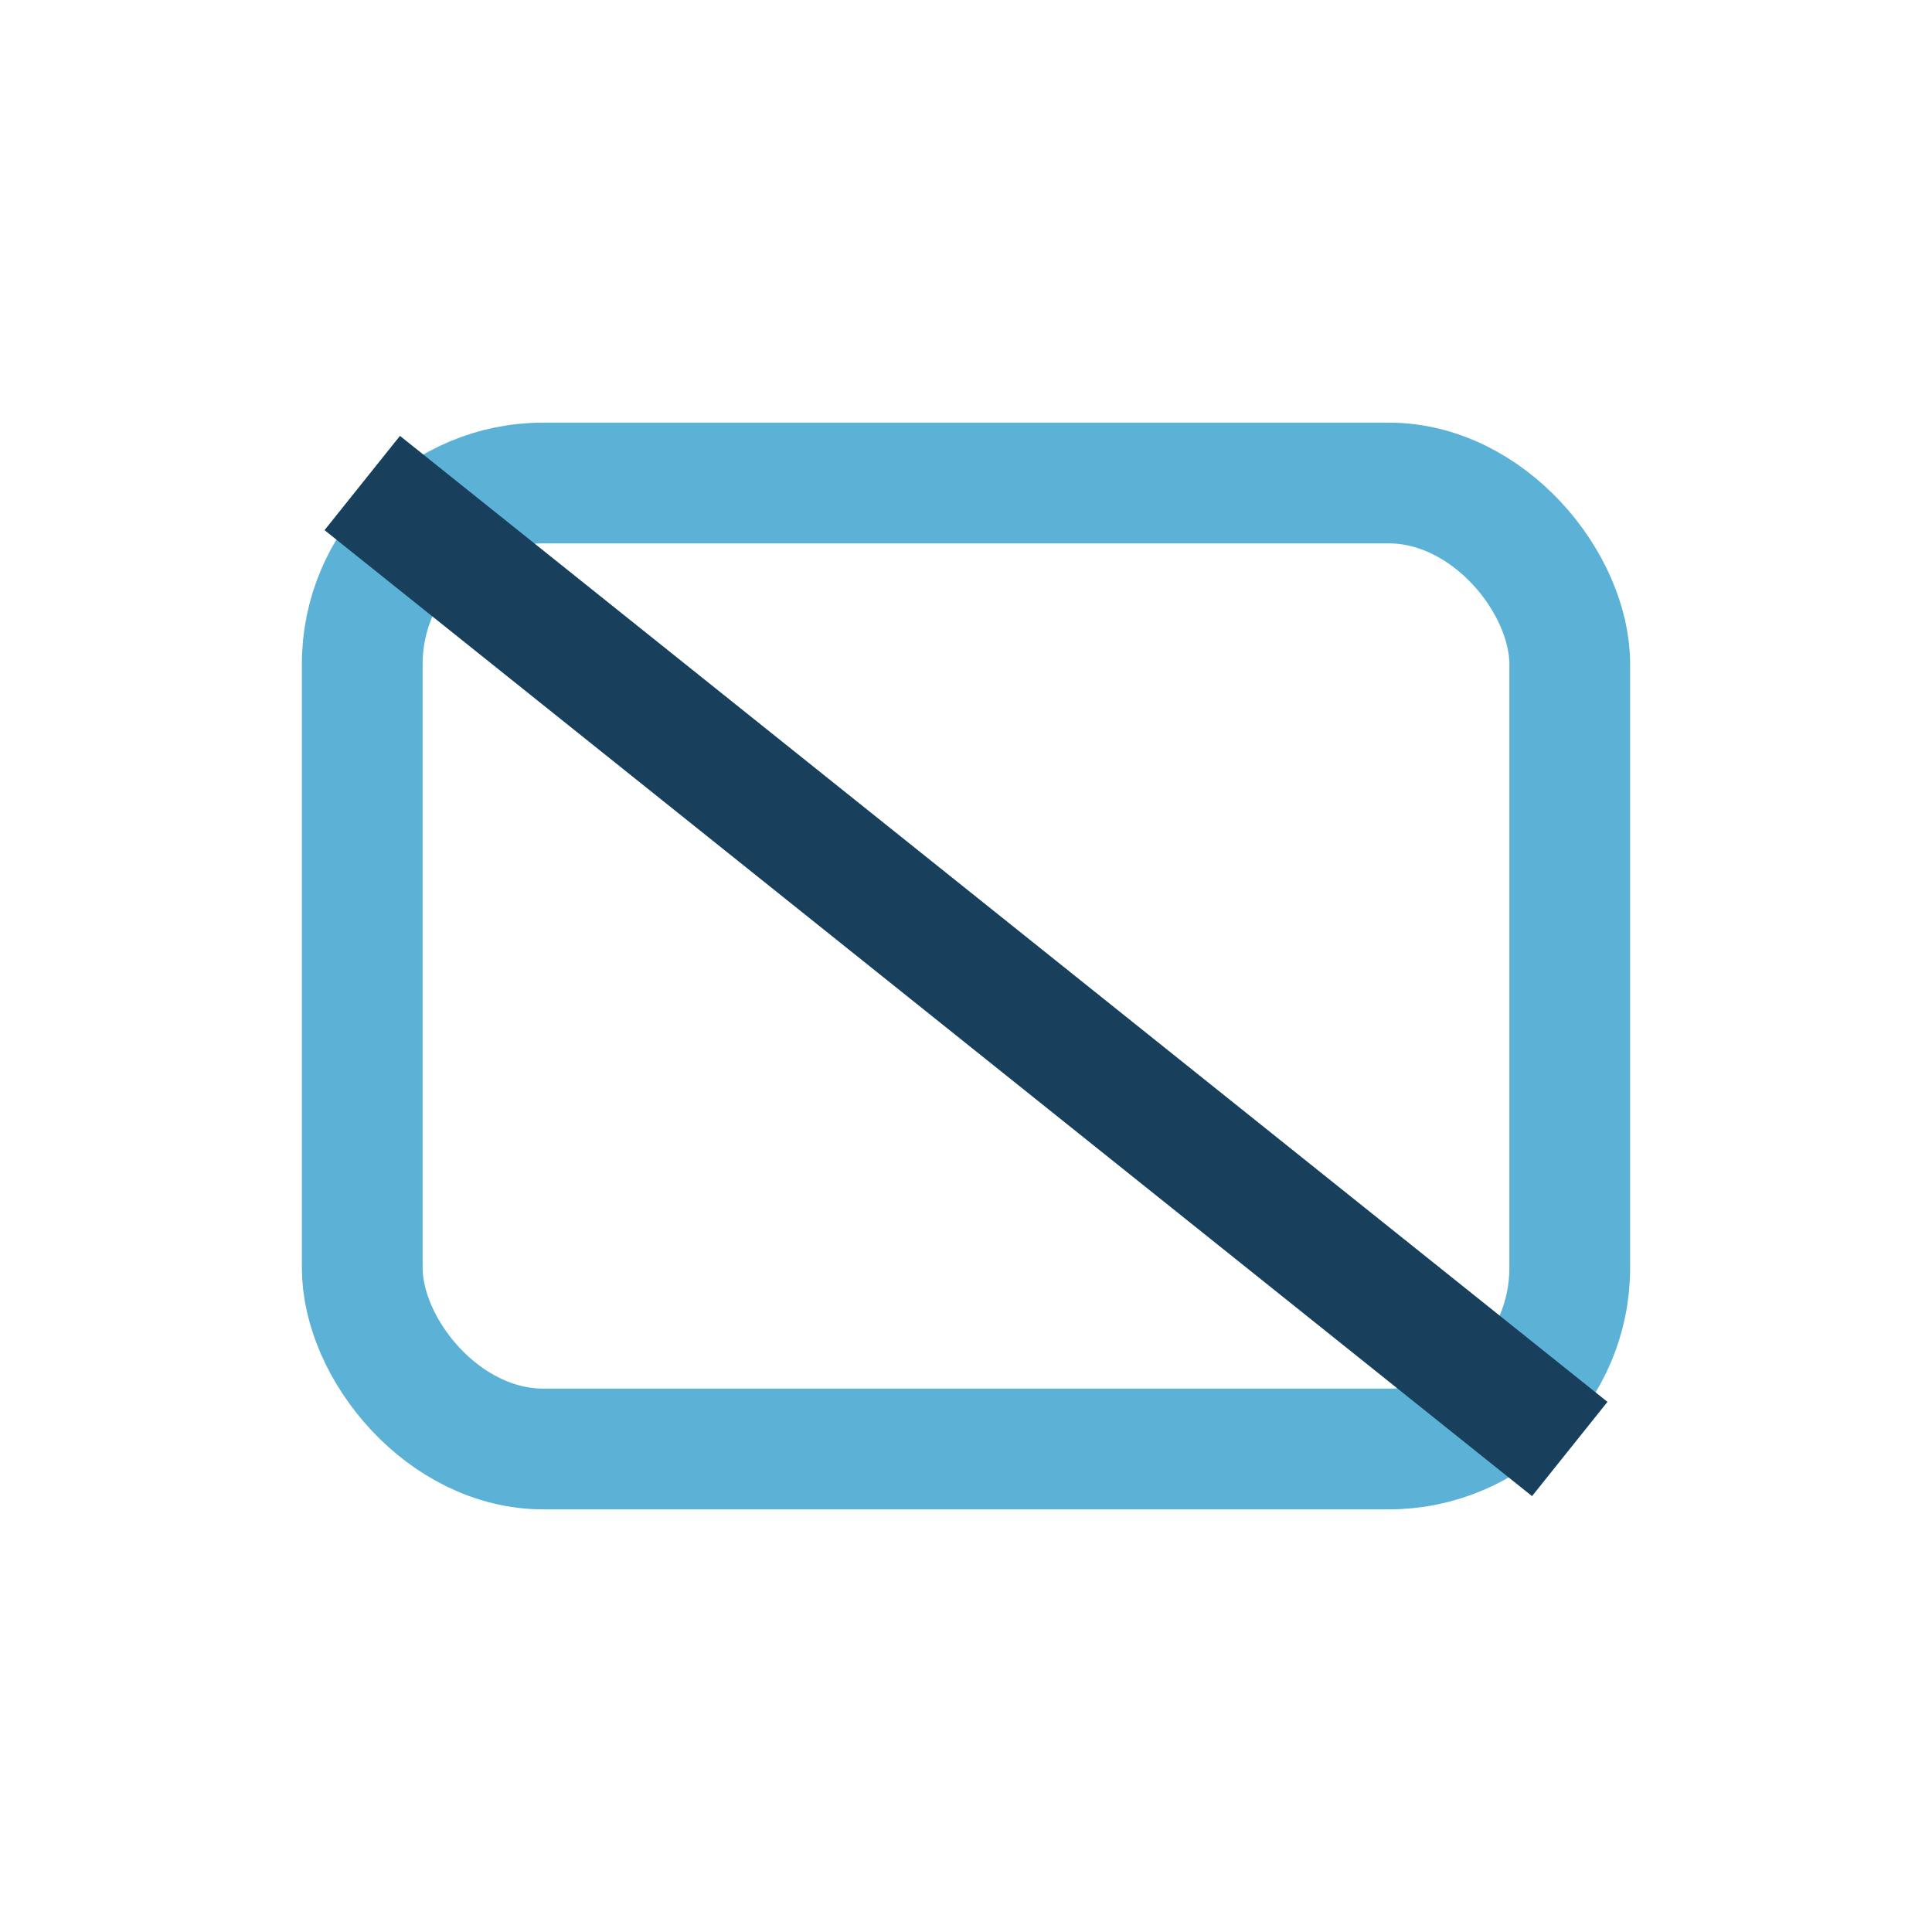
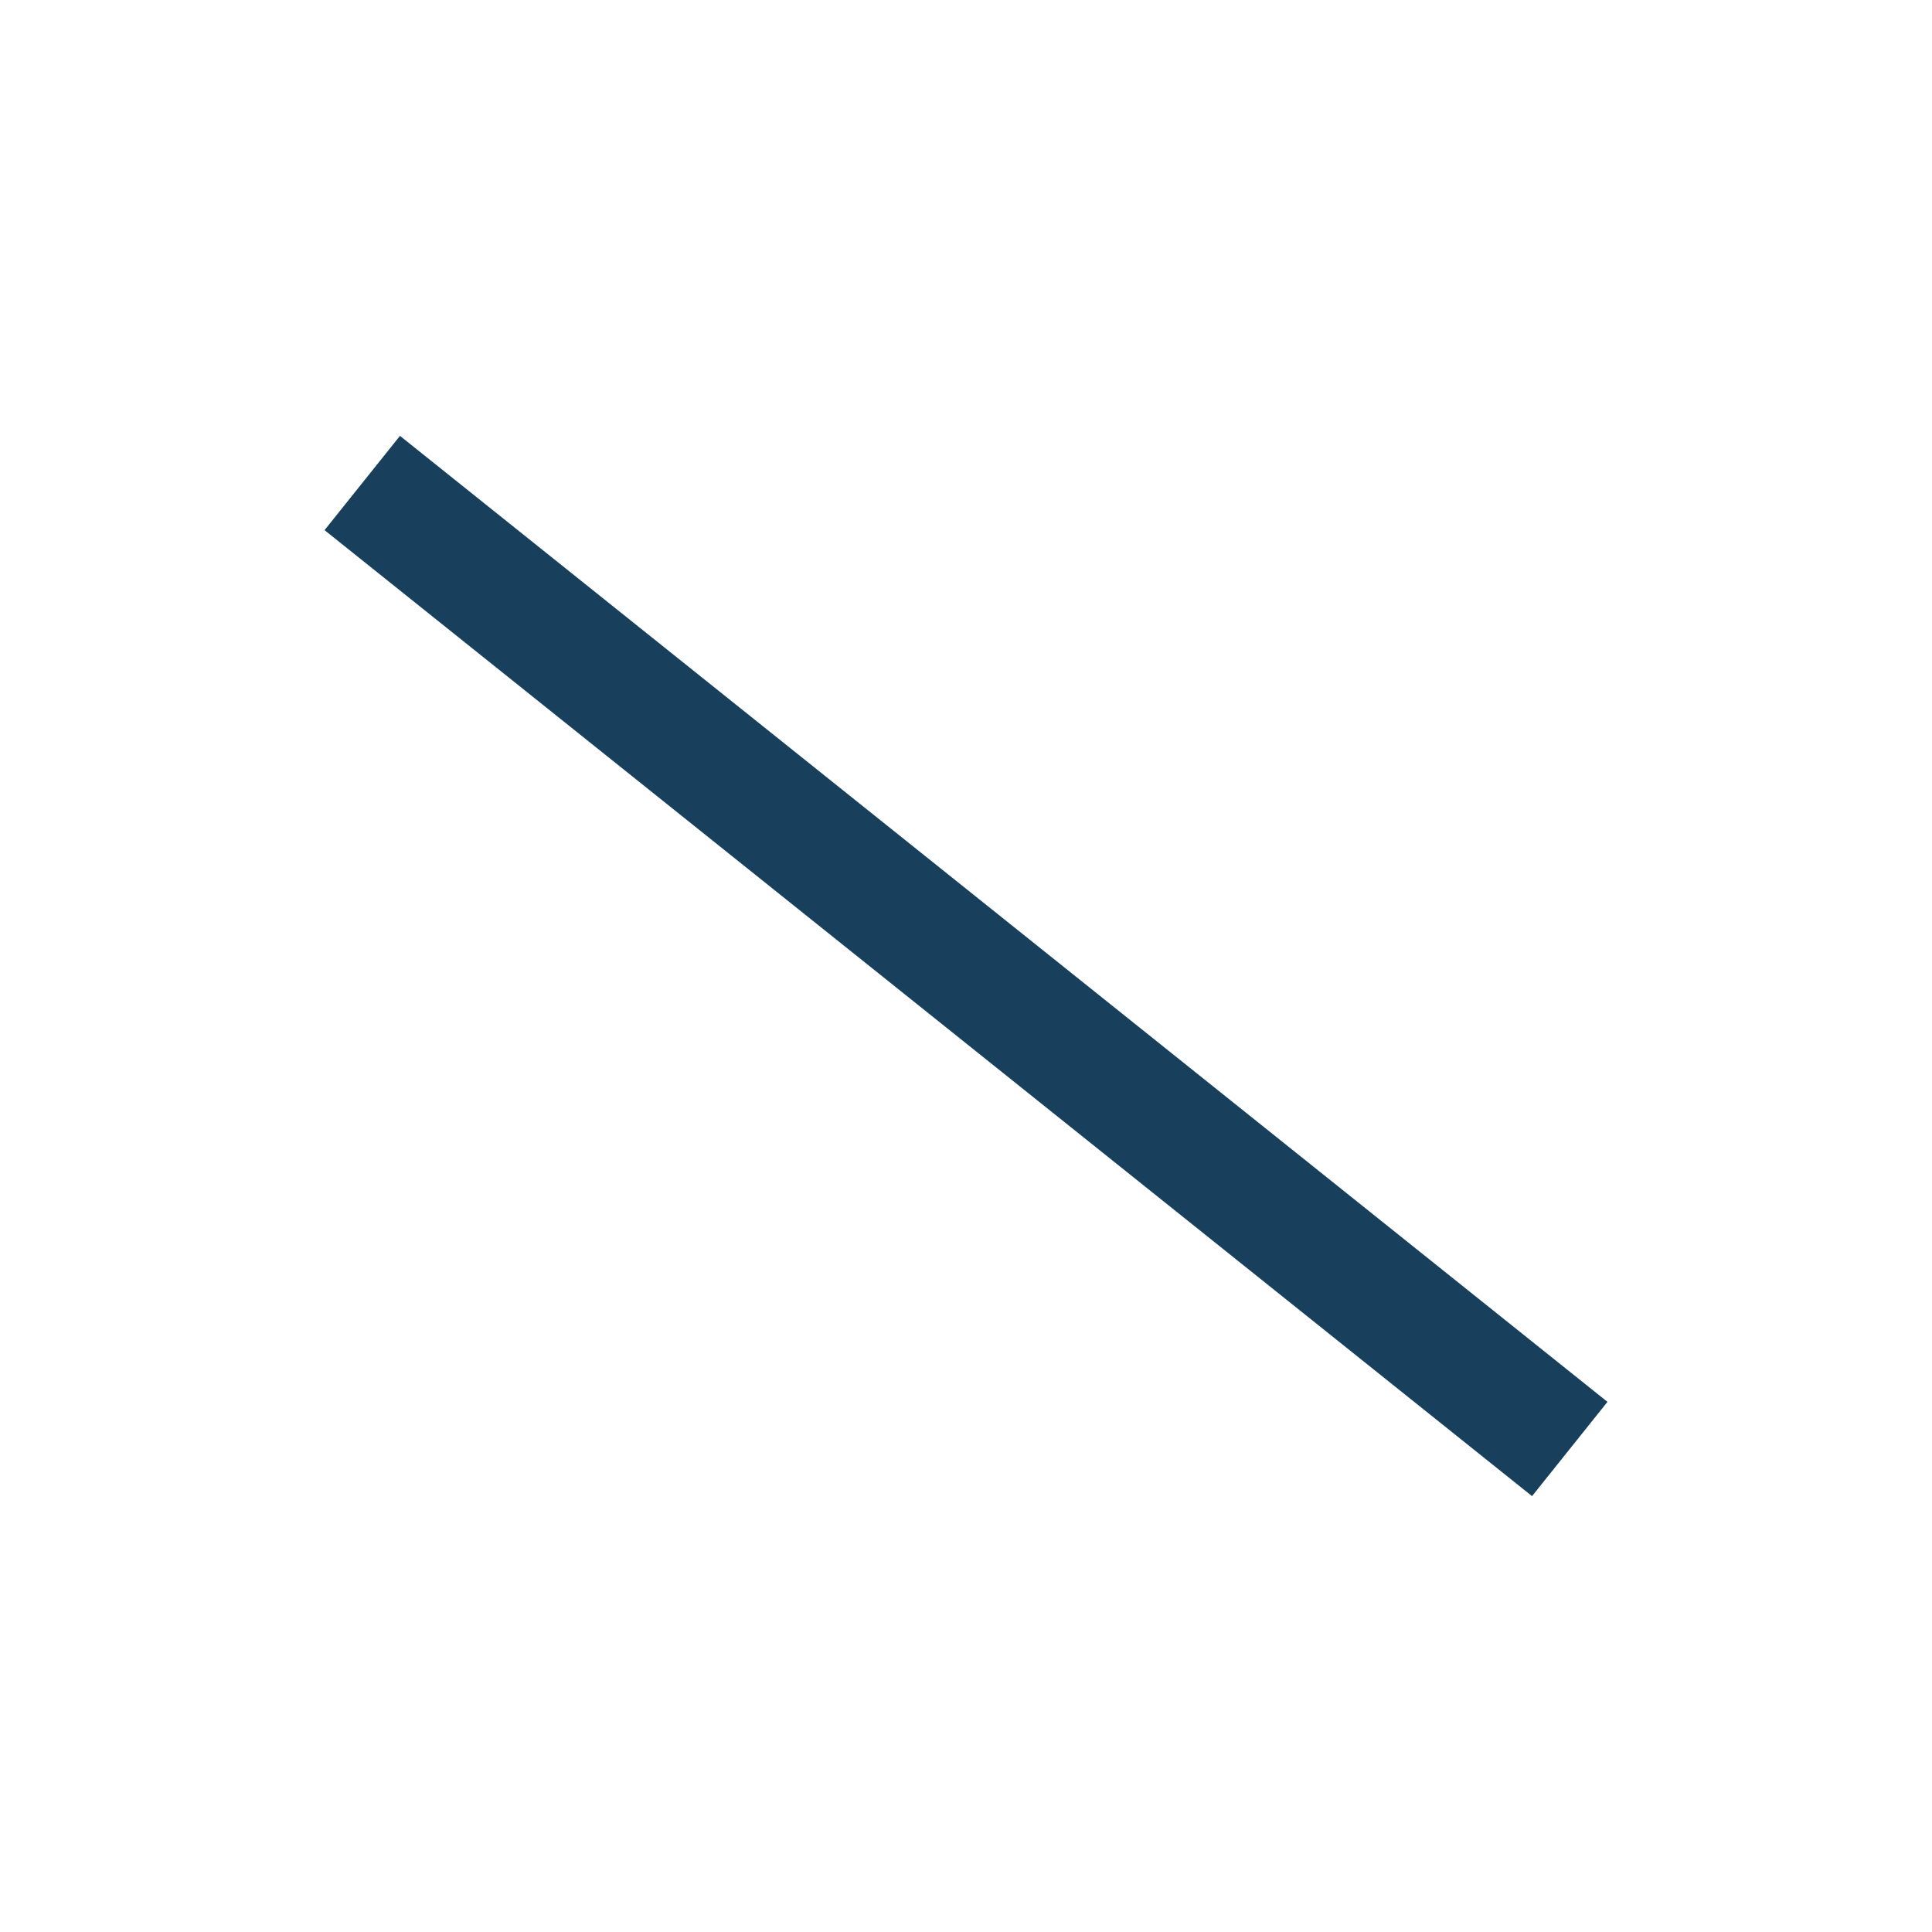
<svg xmlns="http://www.w3.org/2000/svg" width="32" height="32" viewBox="0 0 32 32">
-   <rect x="6" y="8" width="20" height="16" rx="3" fill="none" stroke="#5BB2D6" stroke-width="2" />
  <path d="M6 8l20 16" stroke="#18405C" stroke-width="2" />
</svg>